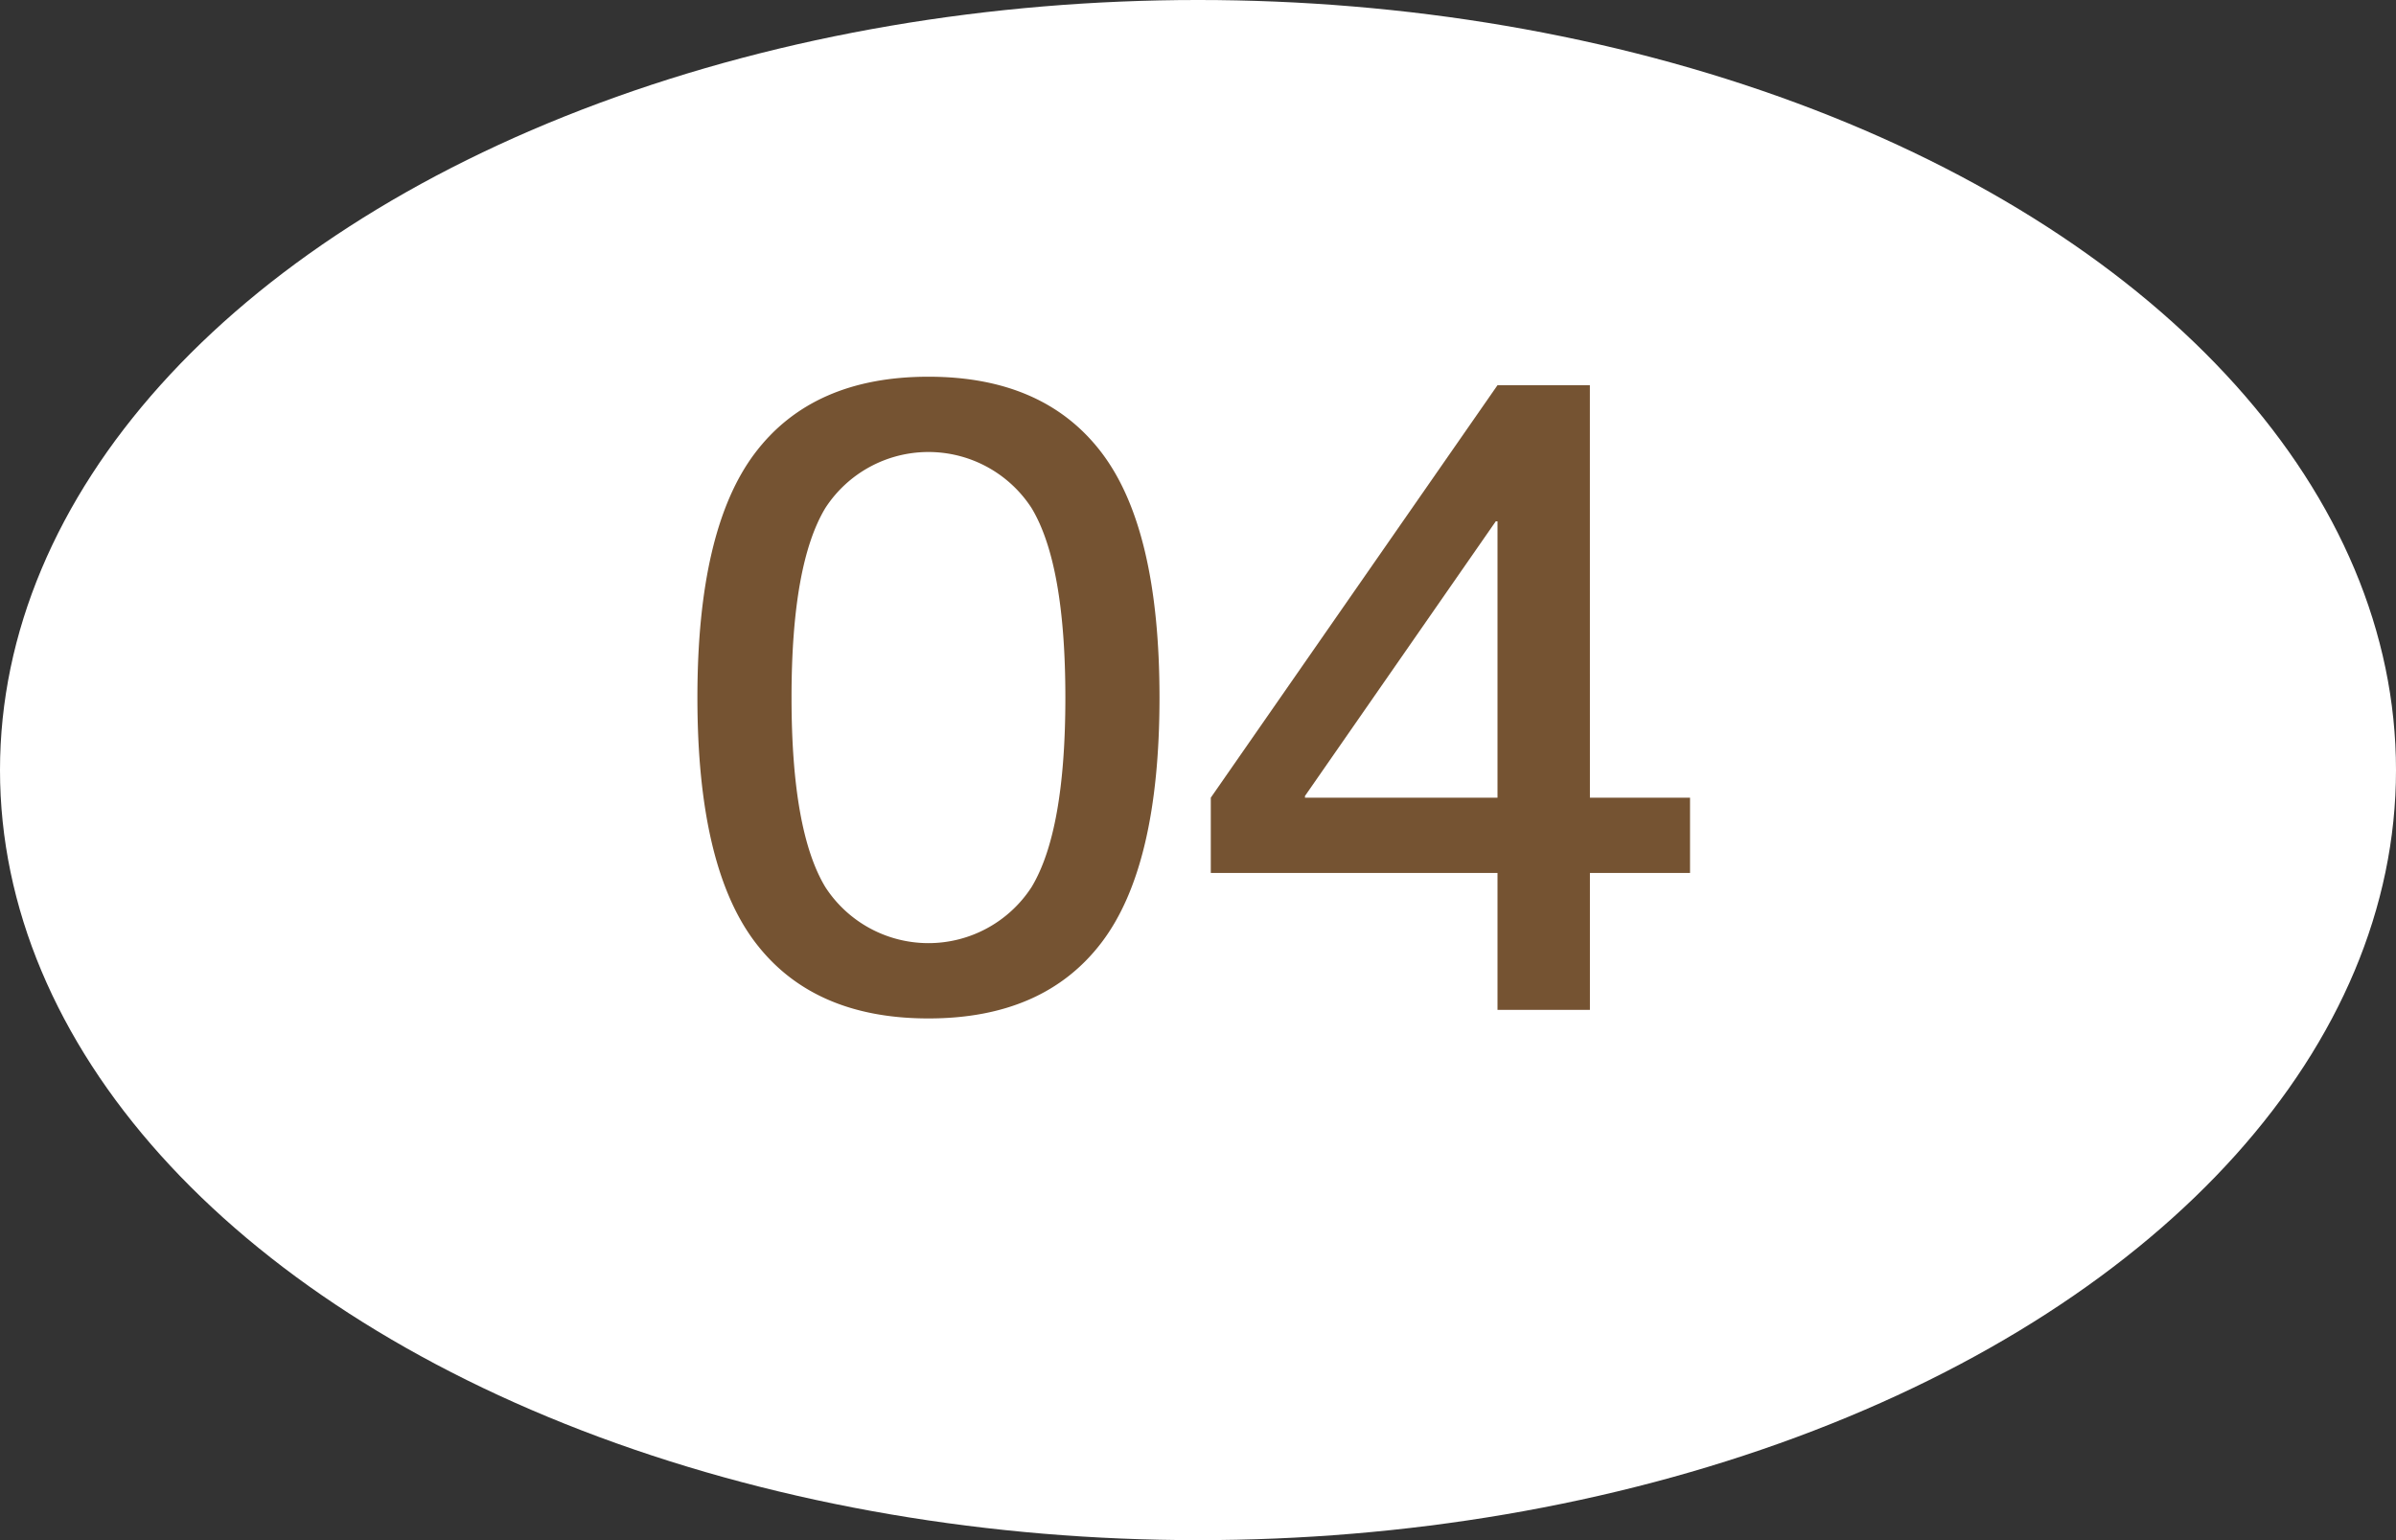
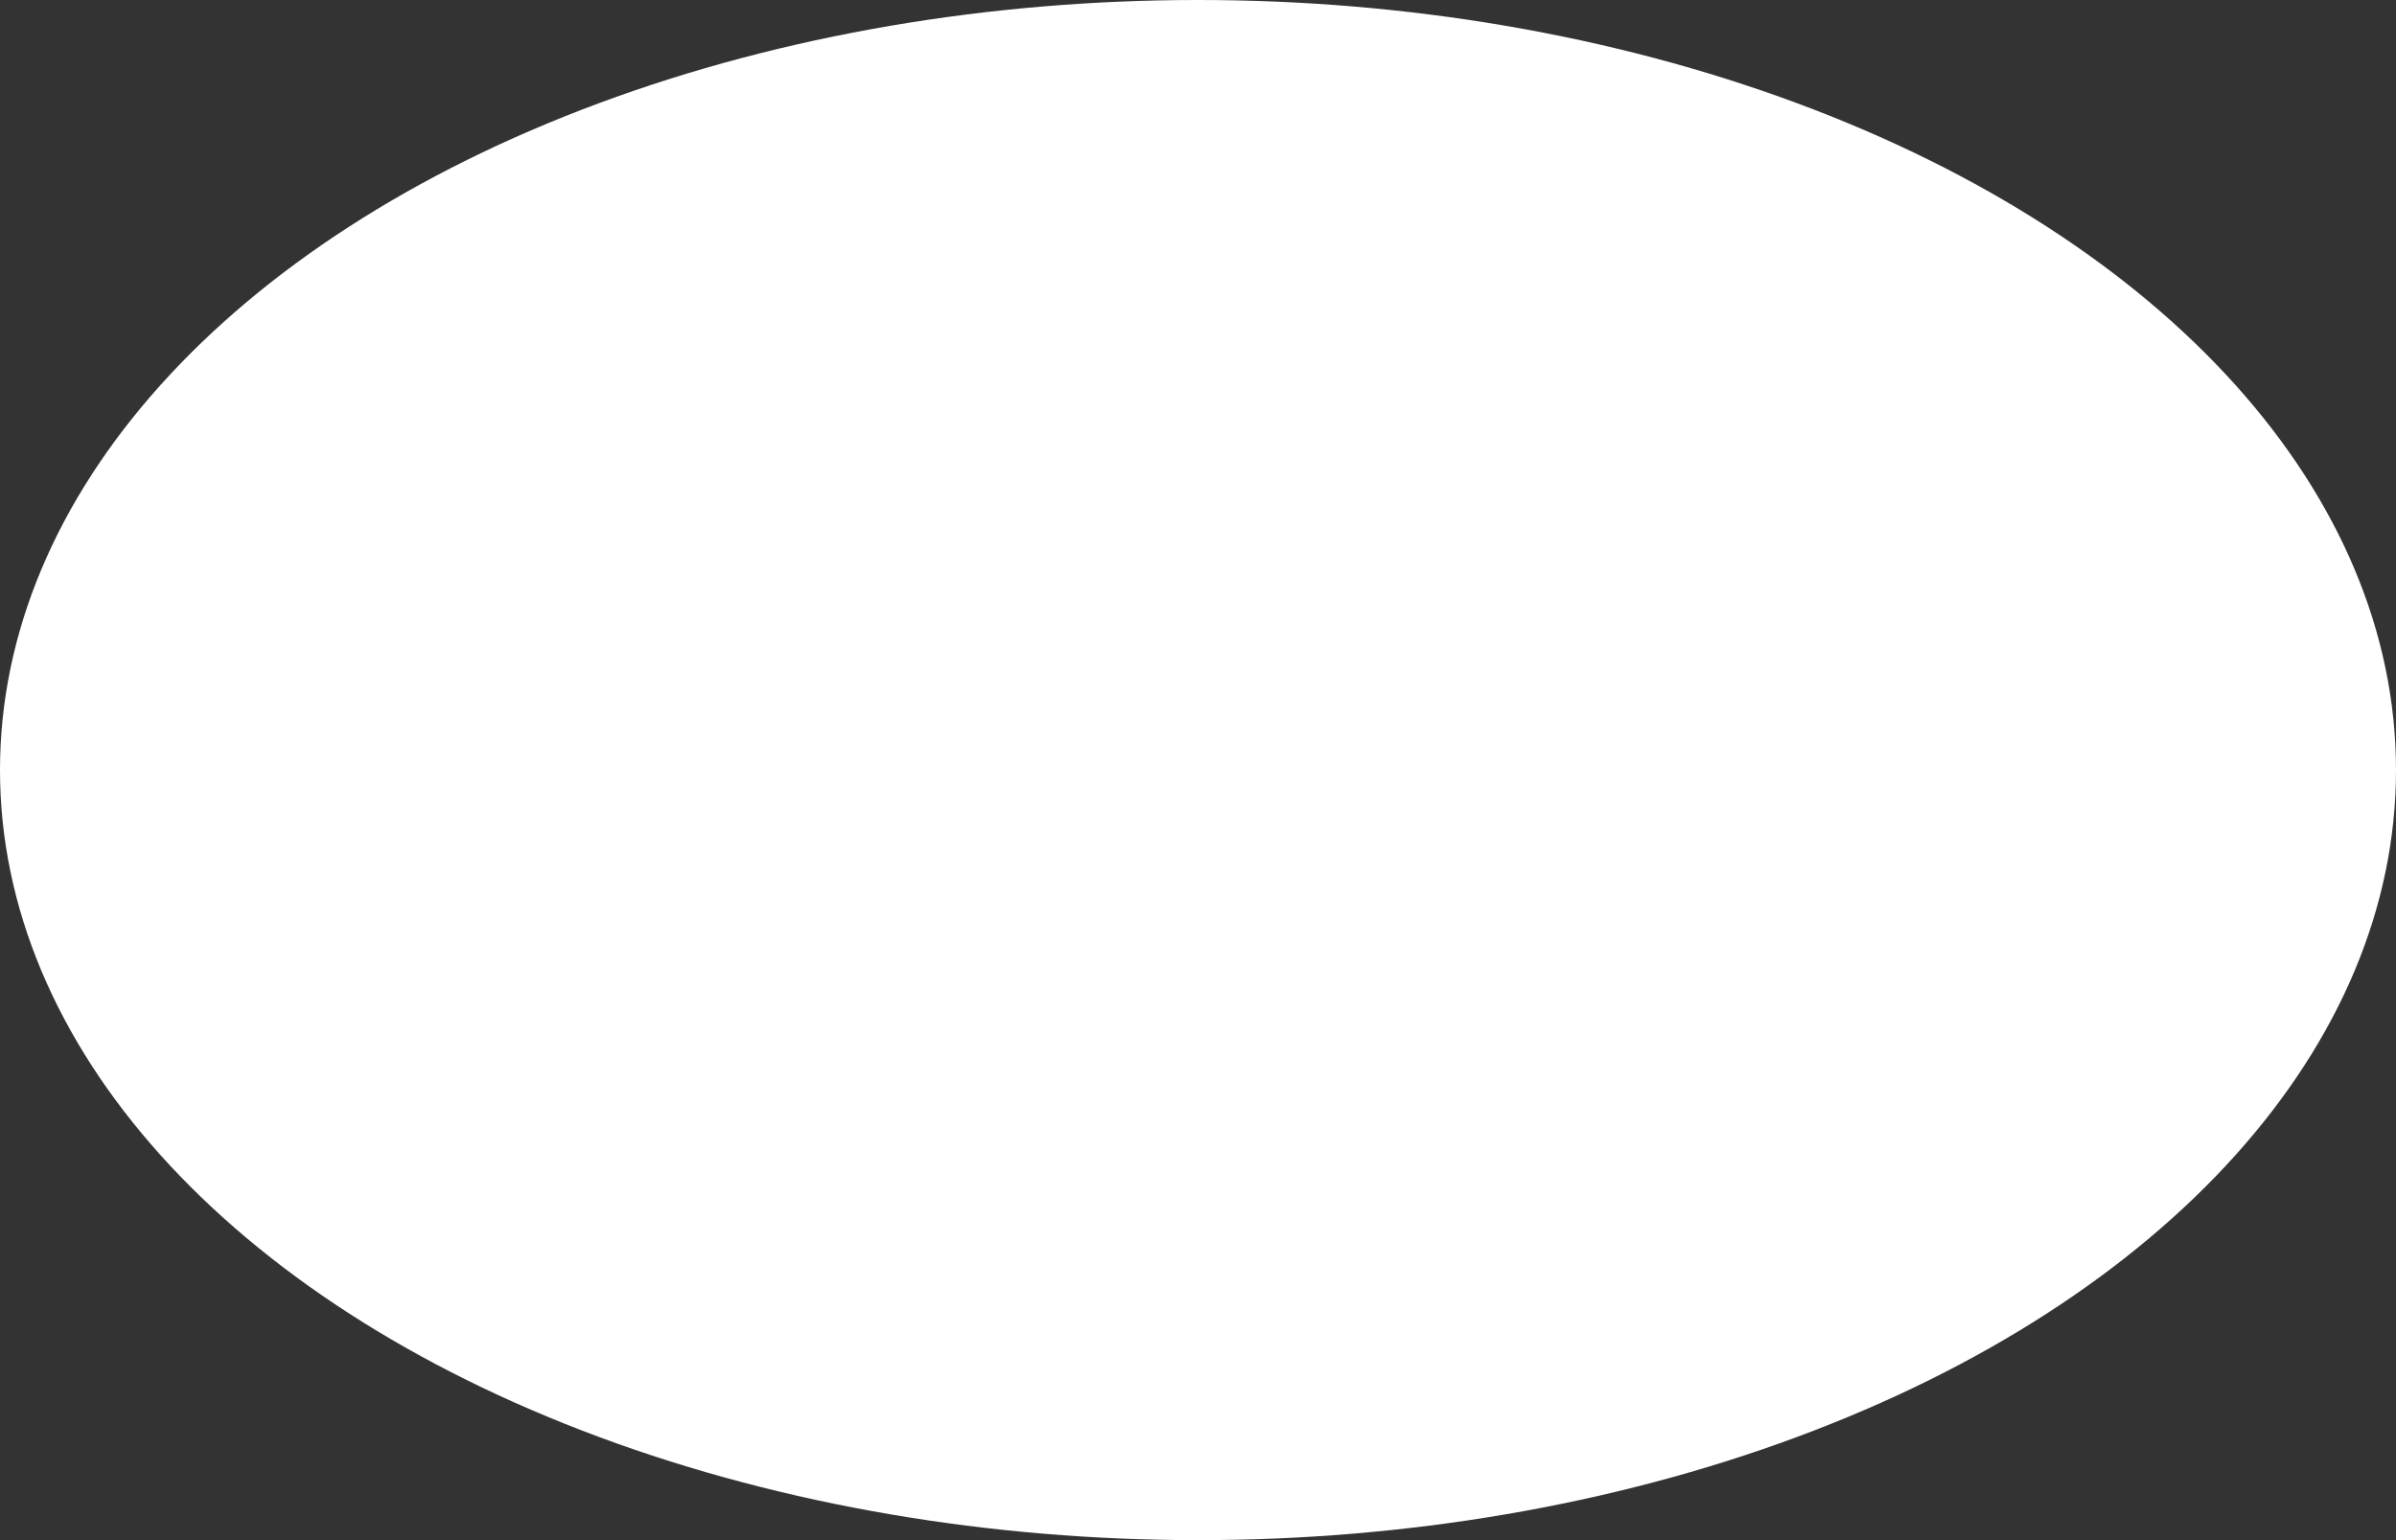
<svg xmlns="http://www.w3.org/2000/svg" width="140" height="90" viewBox="0 0 140 90">
  <rect x="0" y="0" width="140" height="90" fill="#333333" stroke="none" />
  <g transform="translate(-674.652 -3975.207)">
    <ellipse cx="70" cy="45" rx="70" ry="45" transform="translate(674.652 3975.207)" fill="#fff" />
-     <path d="M718.777,4001.67q3.375-4.449,10.125-4.449t10.125,4.449q3.375,4.452,3.375,14.3t-3.375,14.3q-3.375,4.451-10.125,4.451t-10.125-4.451q-3.375-4.449-3.375-14.3T718.777,4001.67Zm4.1,25.375a7.179,7.179,0,0,0,12.05,0q1.976-3.274,1.975-11.074t-1.975-11.076a7.18,7.18,0,0,0-12.05,0q-1.976,3.276-1.975,11.076T722.877,4027.045Z" fill="#755332" />
-     <path d="M767.552,4021.82h5.85v4.4h-5.85v8h-5.4v-8H745.4v-4.4l16.75-24.1h5.4Zm-5.4,0v-16.15h-.1l-11.15,16.051v.1Z" fill="#755332" />
  </g>
</svg>